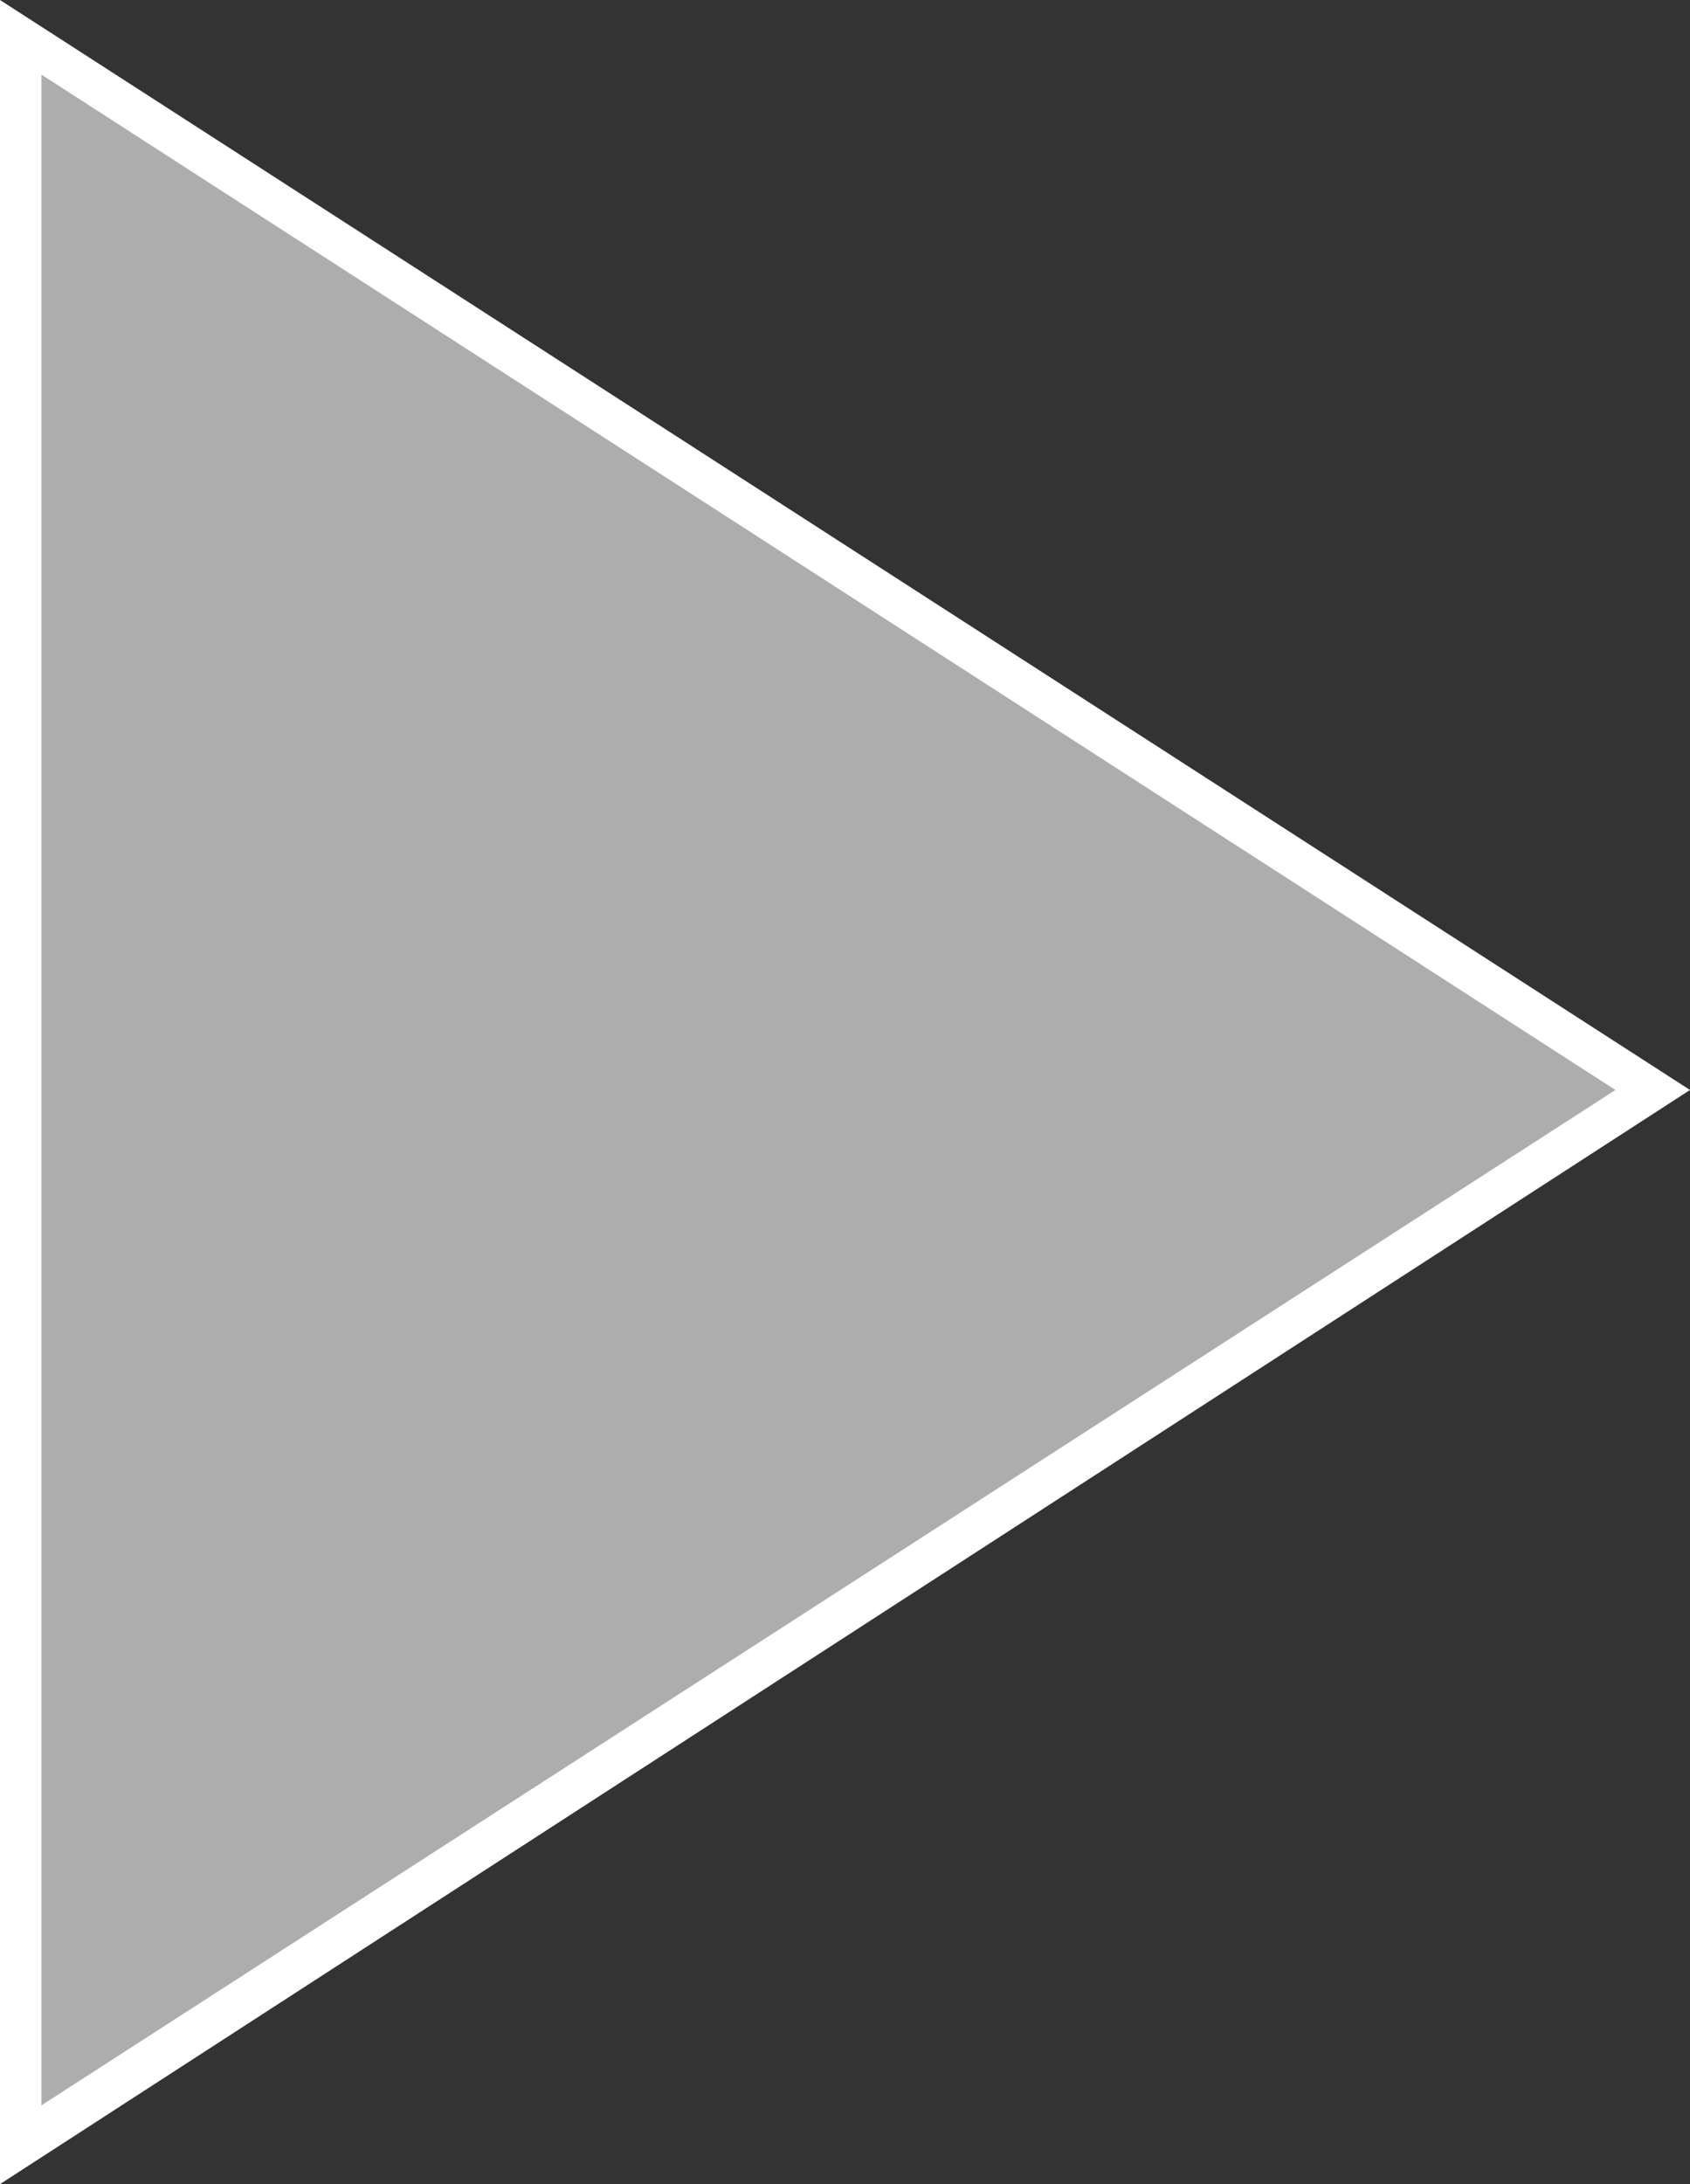
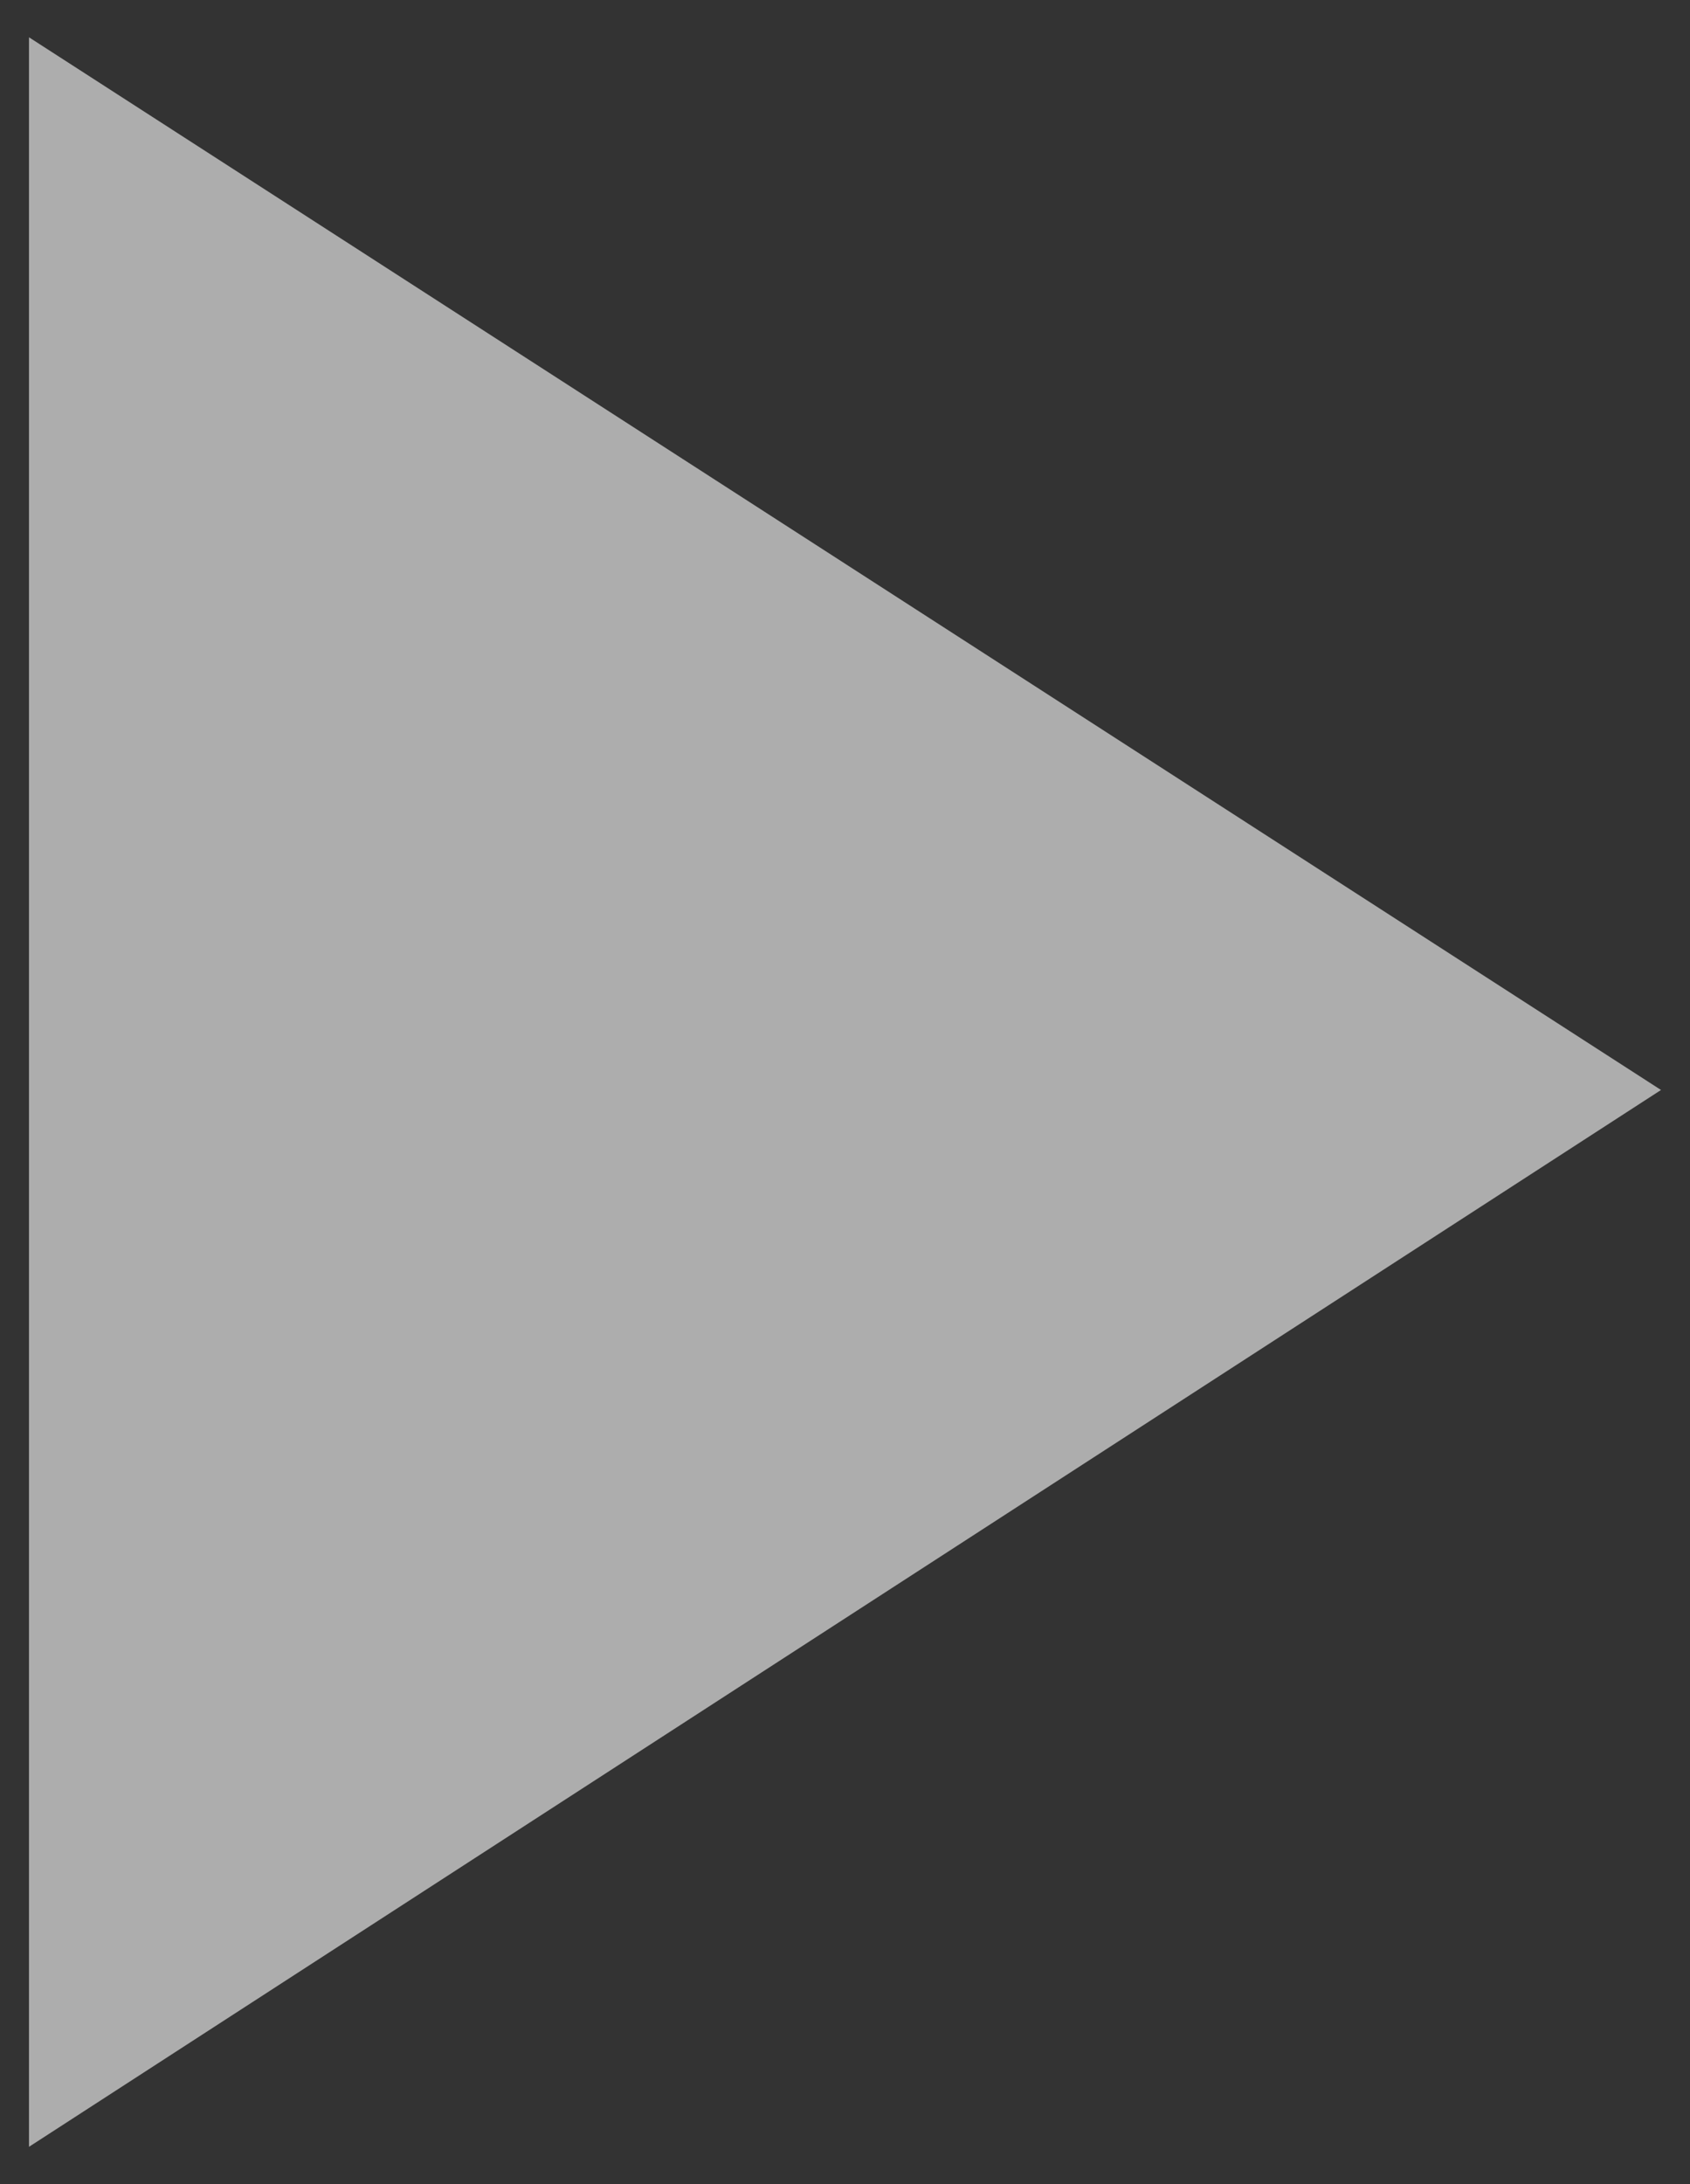
<svg xmlns="http://www.w3.org/2000/svg" version="1.1" id="Слой_1" x="0px" y="0px" viewBox="0 0 40.8 52.7" enable-background="new 0 0 40.8 52.7" xml:space="preserve">
  <rect x="0" y="0" width="40.8" height="52.7" fill="#333333" stroke="none" />
  <g>
-     <path fill="#FFFFFF" d="M0,52.7V0l40.8,26.3L0,52.7z M1,1.8v49l38-24.5L1,1.8z" />
    <g opacity="0.6">
      <polygon fill="#FFFFFF" points="40.1,26.3 0.7,51.8 0.7,0.9   " />
    </g>
  </g>
</svg>